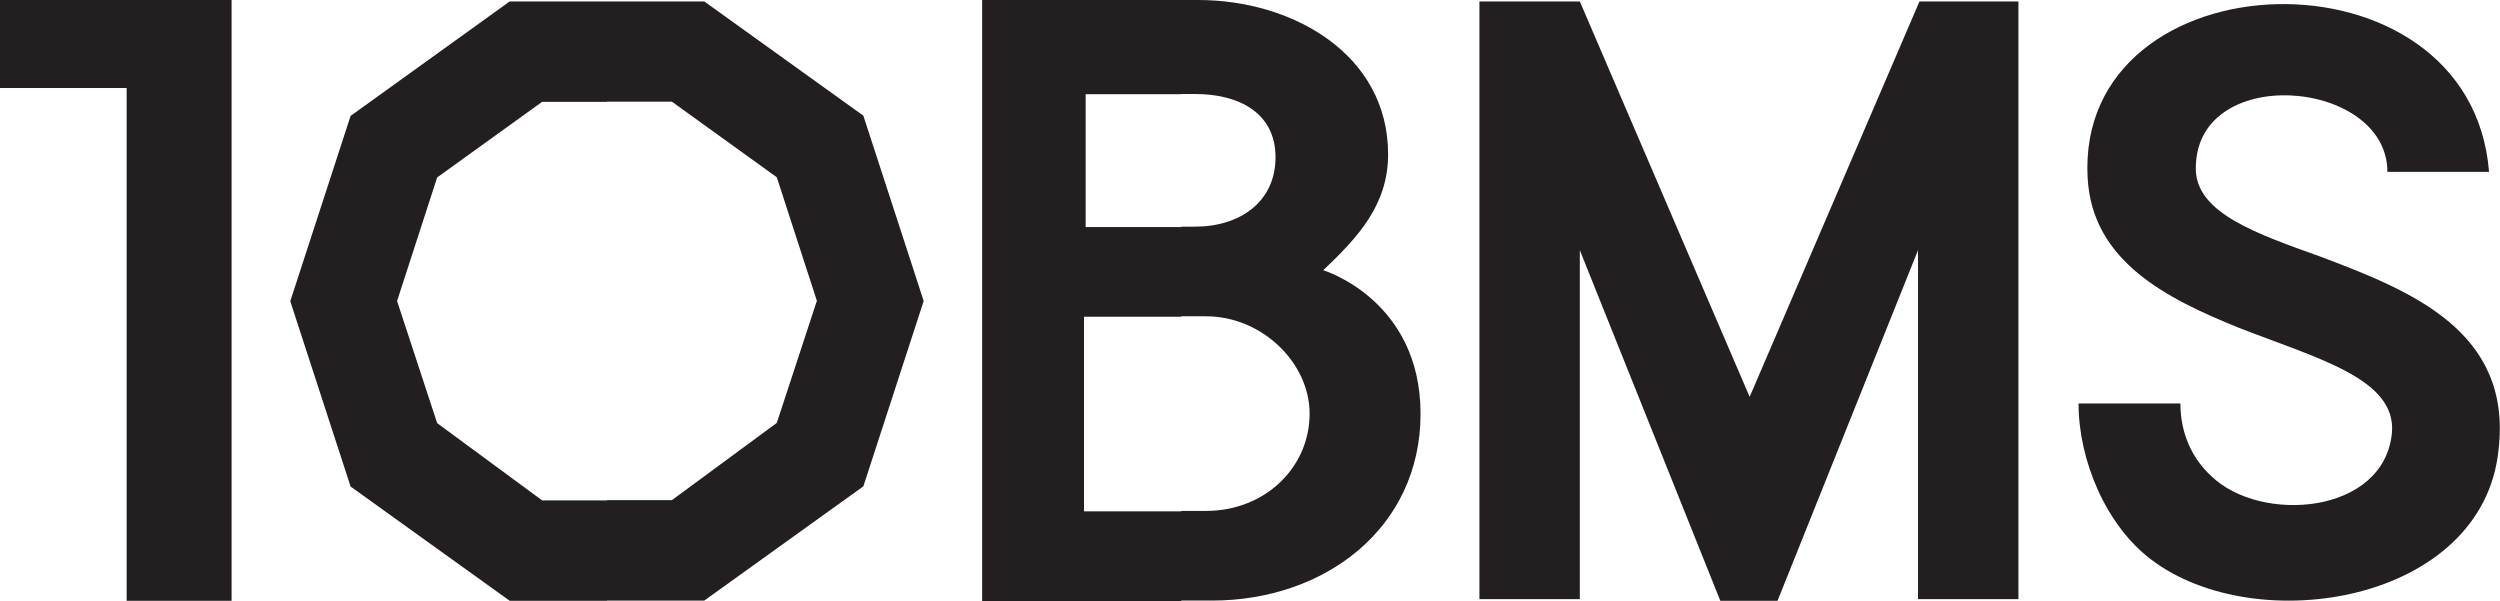
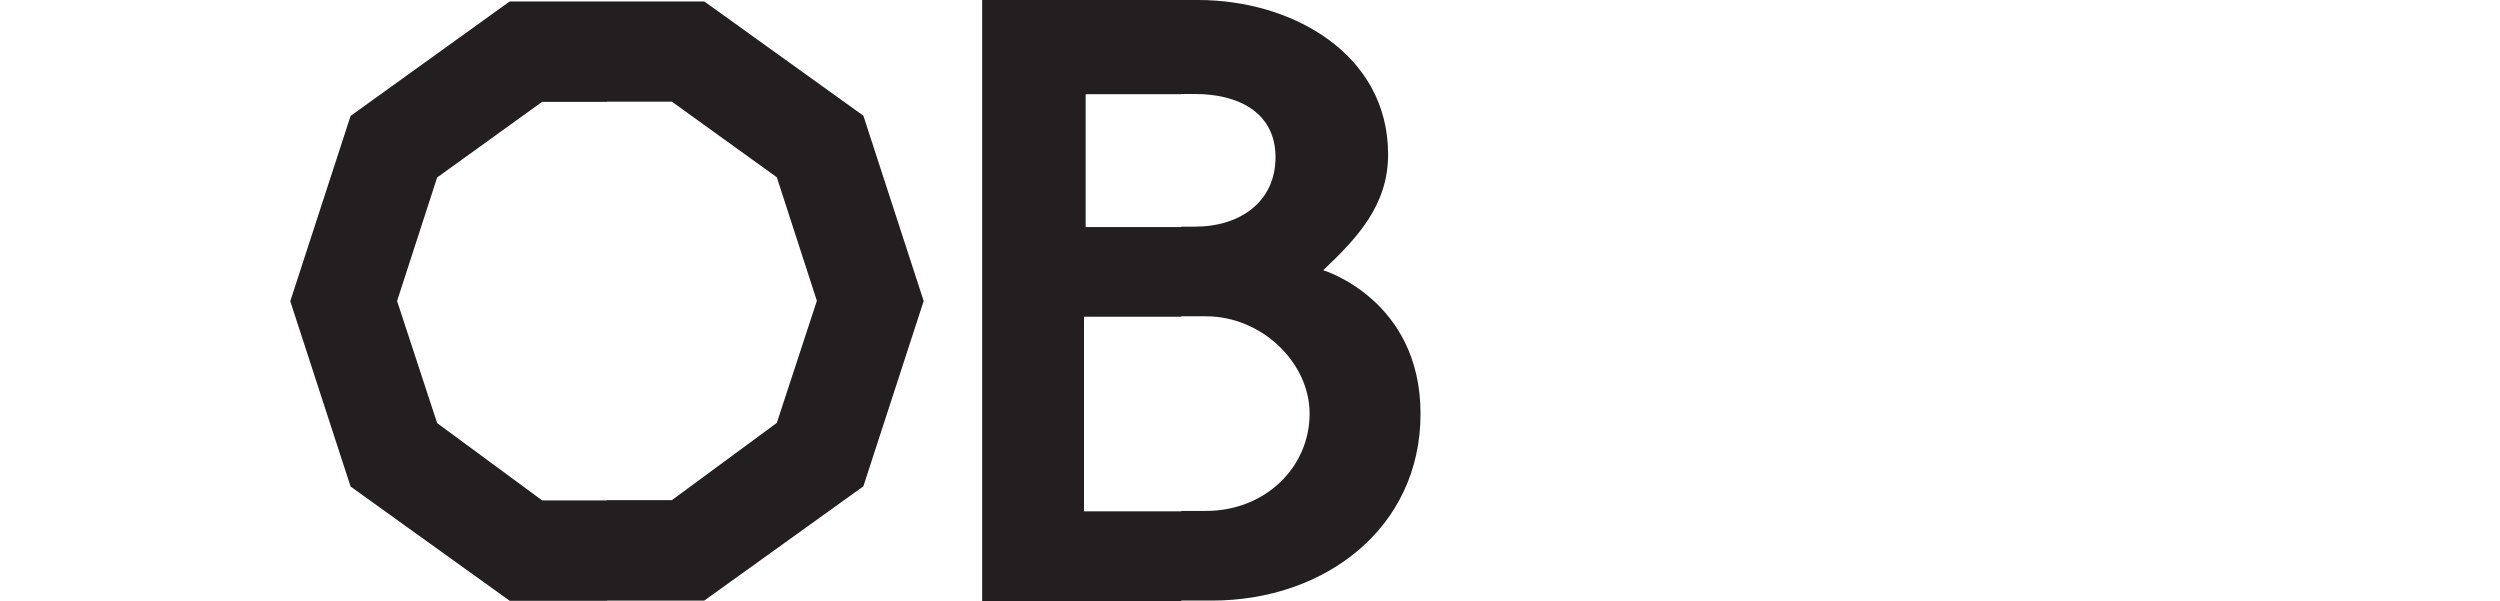
<svg xmlns="http://www.w3.org/2000/svg" id="Layer_1" data-name="Layer 1" viewBox="0 0 121.01 29.08">
  <defs>
    <style>
      .cls-1 {
        fill: #231f20;
      }
    </style>
  </defs>
-   <polygon class="cls-1" points="11.21 0 11.21 29.08 6.13 29.08 6.13 4.26 0 4.26 0 0 11.21 0" />
  <path class="cls-1" d="M57.18,0h.82c4.56,0,9.19,2.62,9.19,7.47,0,2.47-1.49,4.04-3.14,5.61,0,0,4.71,1.42,4.71,6.95s-4.63,9.04-10.09,9.04h-1.49v-4.34h1.2c2.84,0,5.01-2.09,5.01-4.71,0-2.47-2.32-4.71-5.01-4.71h-1.2v-4.34h.67c2.17,0,3.89-1.2,3.89-3.36s-1.79-3.06-3.89-3.06h-.67V0ZM47.54,0h9.64v4.56h-4.63v6.43h4.63v4.34h-4.71v9.42h4.71v4.34h-9.64V0Z" />
-   <path class="cls-1" d="M115.56,8.32c0-4.56-9.49-5.31-9.27,0,.15,2.02,2.92,2.99,6.05,4.11,4.34,1.64,9.27,3.59,8.6,9.34-.75,7.4-11.74,9.19-16.82,5.31-2.17-1.64-3.51-4.78-3.51-7.55h4.93c0,1.49.6,2.69,1.49,3.51,2.39,2.32,8.37,1.87,8.75-2.09.22-2.62-3.59-3.59-7.4-5.08-3.51-1.42-7.1-3.21-7.33-7.25-.6-10.84,18.54-11.51,19.43-.3h-4.93Z" />
-   <polygon class="cls-1" points="71.61 .07 76.47 .07 84.69 19.21 92.91 .07 97.7 .07 97.7 29 92.84 29 92.84 12.11 86.04 29.08 83.27 29.08 76.47 12.11 76.47 29 71.61 29 71.61 .07" />
-   <path class="cls-1" d="M34.09.07l7.7,5.53,2.92,8.97-2.92,8.97-7.7,5.53h-4.71v-4.86h3.14l5.08-3.74,1.94-5.91-1.94-5.98-5.08-3.66h-3.14V.07h4.71ZM29.38,29.08h-4.71l-7.7-5.53-2.92-8.97,2.92-8.97L24.67.07h4.71v4.86h-3.14l-5.08,3.66-1.94,5.98,1.94,5.91,5.08,3.74h3.14v4.86Z" />
+   <path class="cls-1" d="M34.09.07l7.7,5.53,2.92,8.97-2.92,8.97-7.7,5.53h-4.71v-4.86h3.14l5.08-3.74,1.94-5.91-1.94-5.98-5.08-3.66h-3.14V.07h4.71ZM29.38,29.08h-4.71l-7.7-5.53-2.92-8.97,2.92-8.97L24.67.07h4.71v4.86h-3.14l-5.08,3.66-1.94,5.98,1.94,5.91,5.08,3.74h3.14Z" />
</svg>